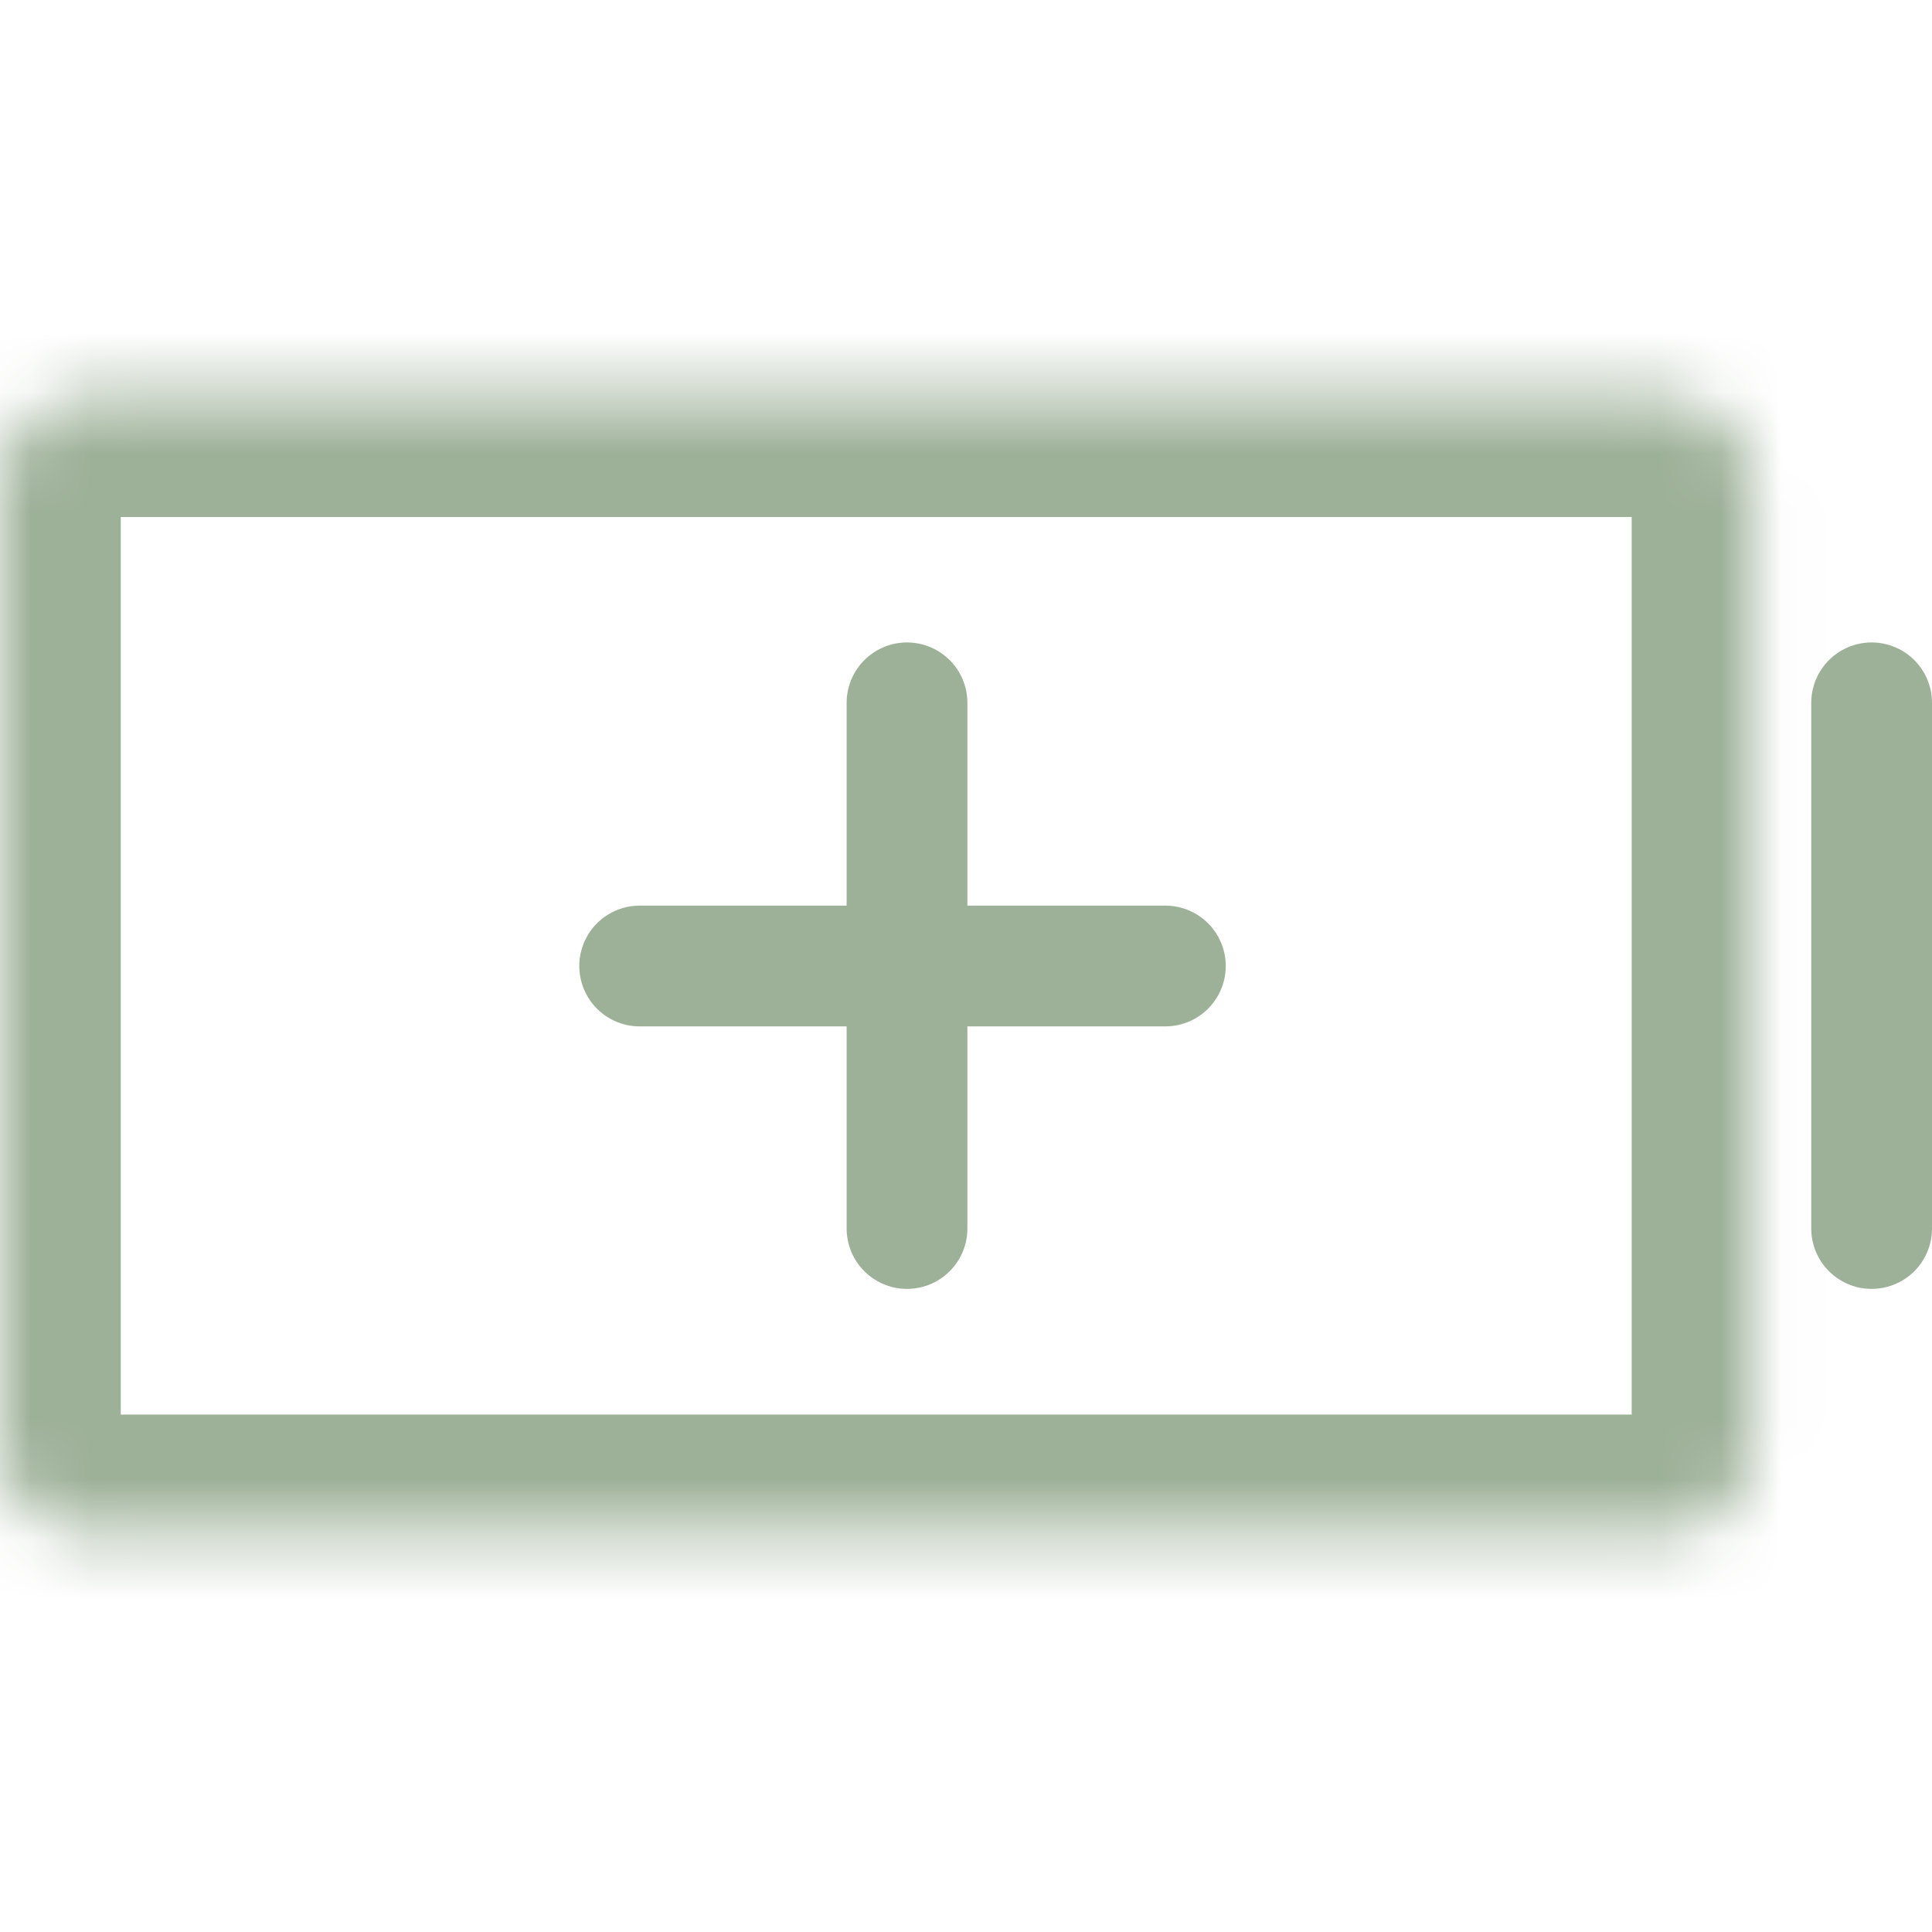
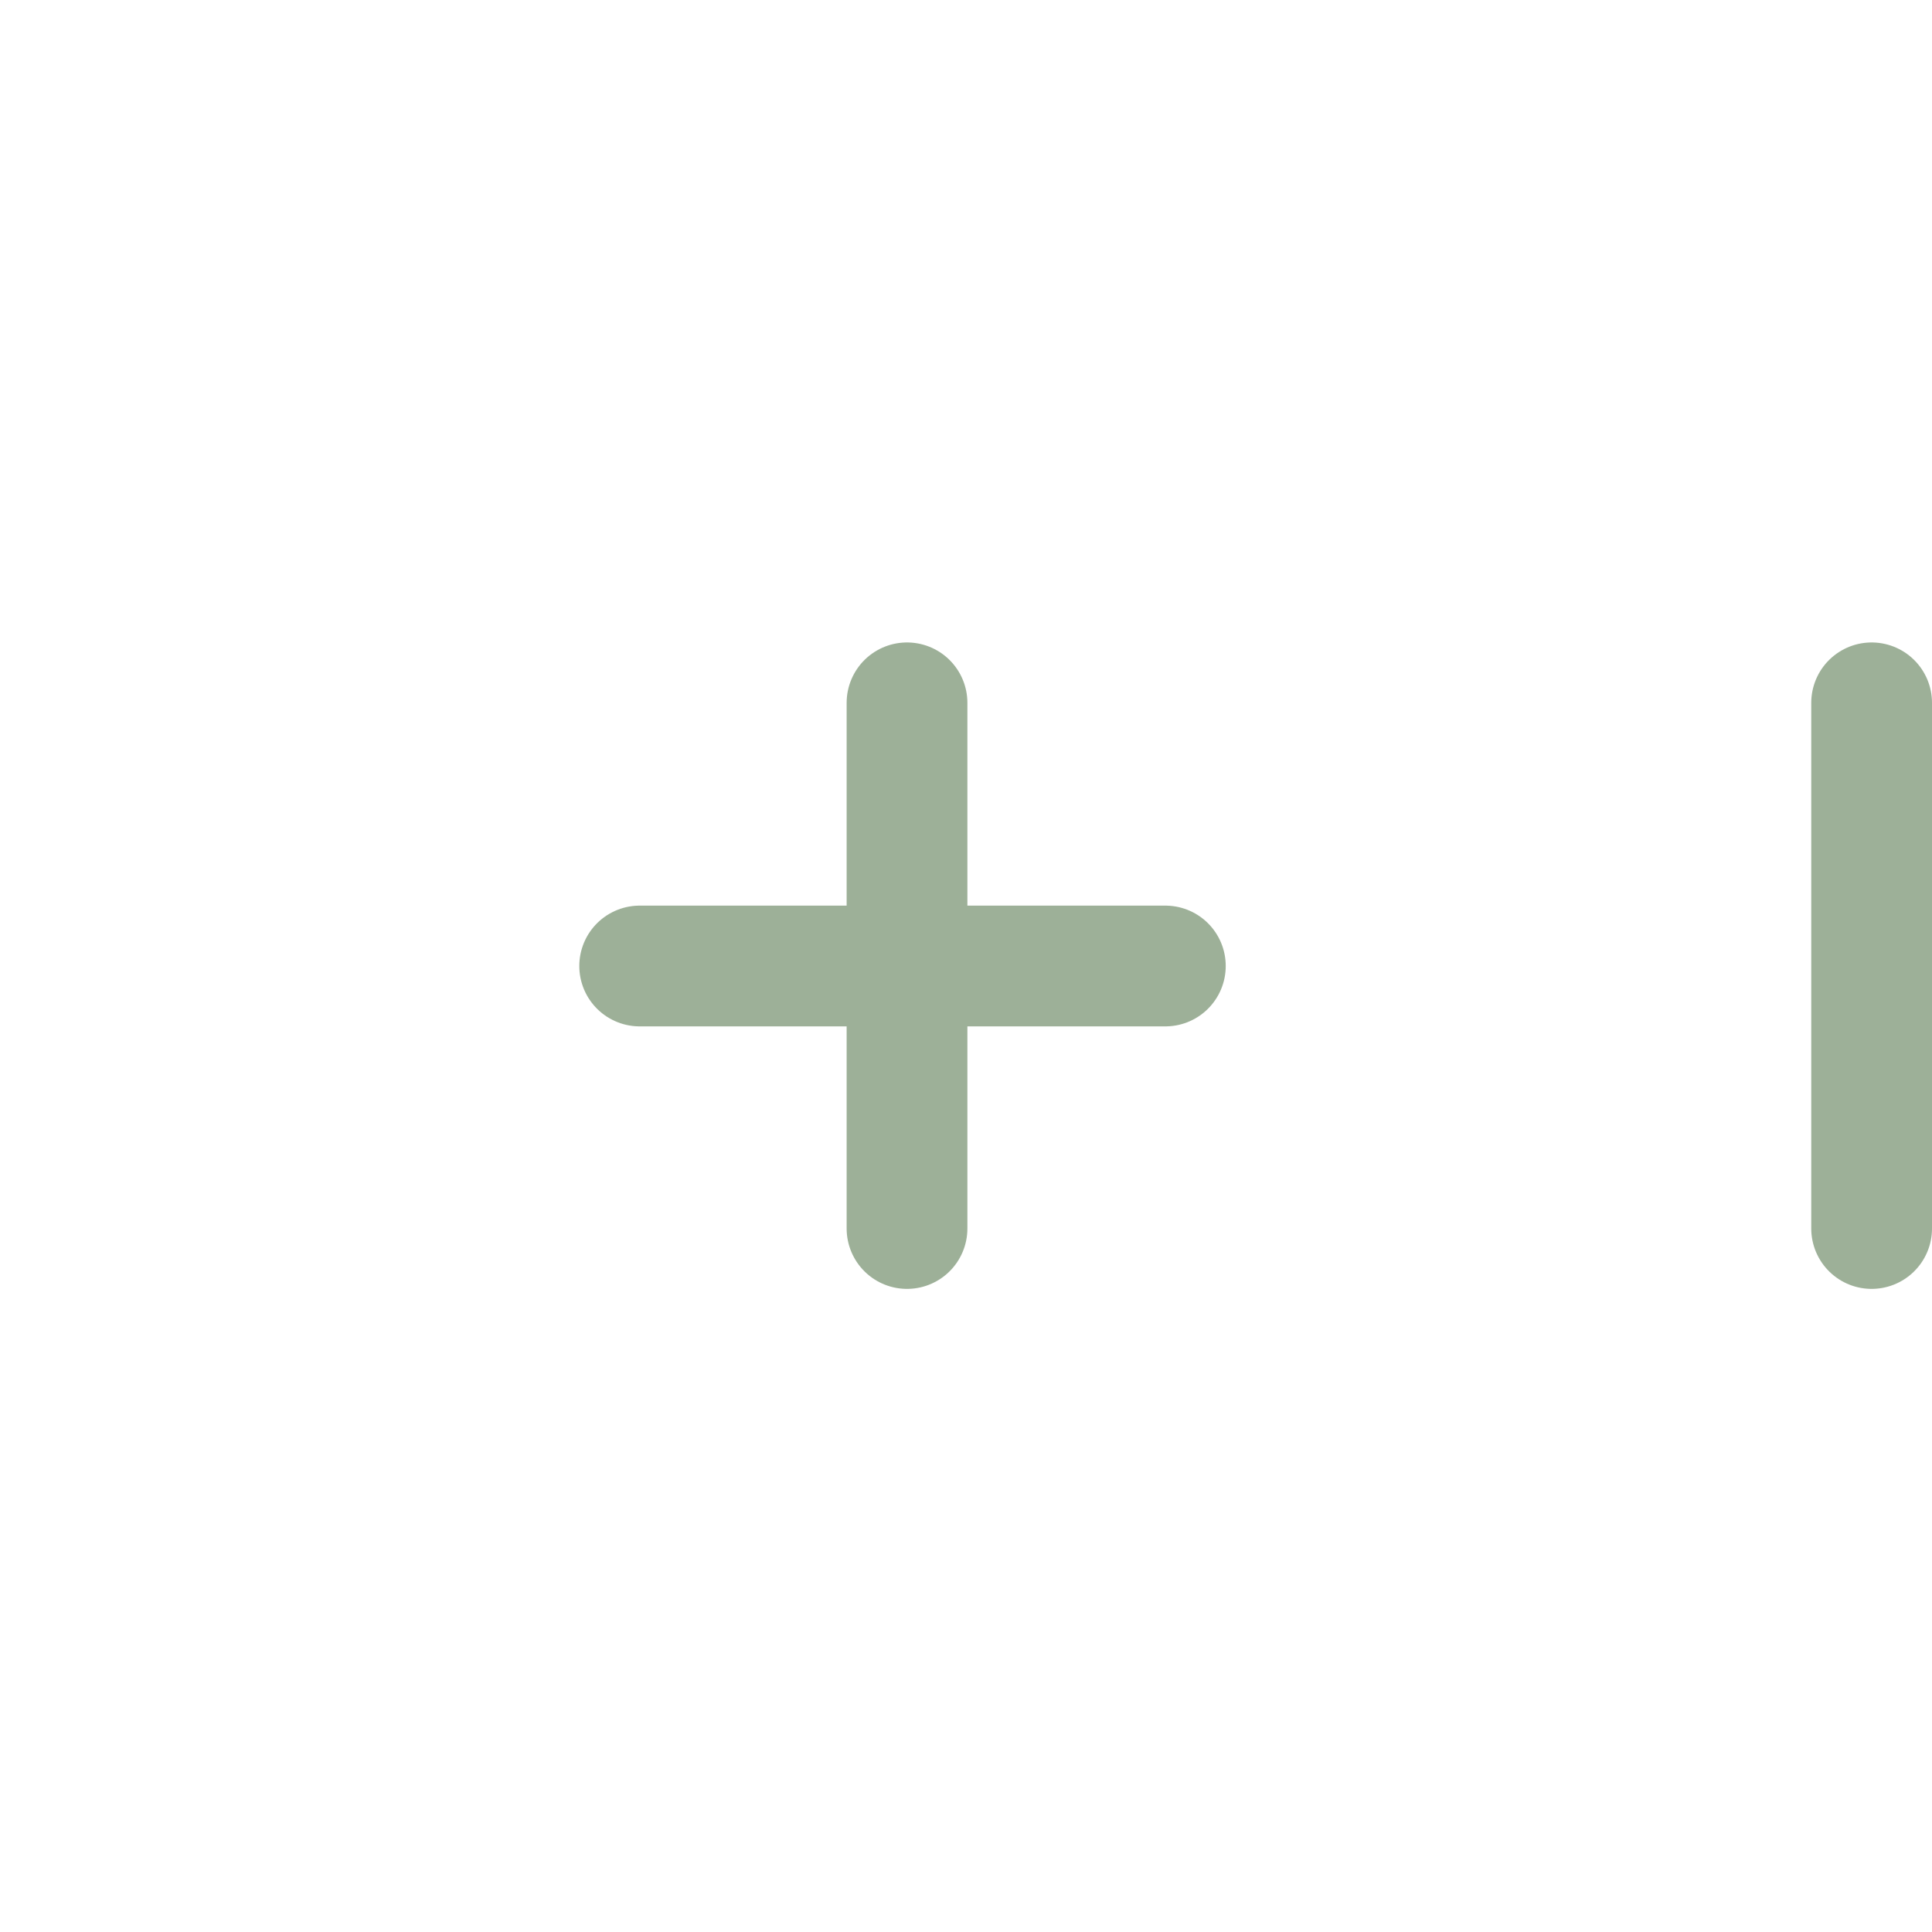
<svg xmlns="http://www.w3.org/2000/svg" width="32" height="32" viewBox="0 0 32 32" fill="none">
  <mask id="mask0_5292_4350" style="mask-type:luminance" maskUnits="userSpaceOnUse" x="0" y="6" width="30" height="20">
-     <path d="M29.026 8.061V23.932C29.026 24.759 28.355 25.43 27.527 25.43H1.498C0.671 25.43 3.43323e-05 24.759 3.43323e-05 23.932V8.061C3.43323e-05 7.234 0.671 6.563 1.498 6.563H27.527C28.355 6.563 29.026 7.234 29.026 8.061Z" fill="white" />
-   </mask>
+     </mask>
  <g mask="url(#mask0_5292_4350)">
-     <path d="M29.026 8.061V23.932C29.026 24.759 28.355 25.43 27.527 25.43H1.498C0.671 25.43 3.43323e-05 24.759 3.43323e-05 23.932V8.061C3.43323e-05 7.234 0.671 6.563 1.498 6.563H27.527C28.355 6.563 29.026 7.234 29.026 8.061Z" stroke="#9DB098" stroke-width="4" />
+     <path d="M29.026 8.061V23.932C29.026 24.759 28.355 25.43 27.527 25.43H1.498C0.671 25.43 3.43323e-05 24.759 3.43323e-05 23.932V8.061C3.43323e-05 7.234 0.671 6.563 1.498 6.563C28.355 6.563 29.026 7.234 29.026 8.061Z" stroke="#9DB098" stroke-width="4" />
  </g>
  <path d="M31 20.348V11.641" stroke="#9DB098" stroke-width="2" stroke-linecap="round" />
  <path d="M15.023 20.348V11.641" stroke="#9DB098" stroke-width="2" stroke-linecap="round" />
  <path d="M10.595 16H19.302" stroke="#9DB098" stroke-width="2" stroke-linecap="round" />
</svg>